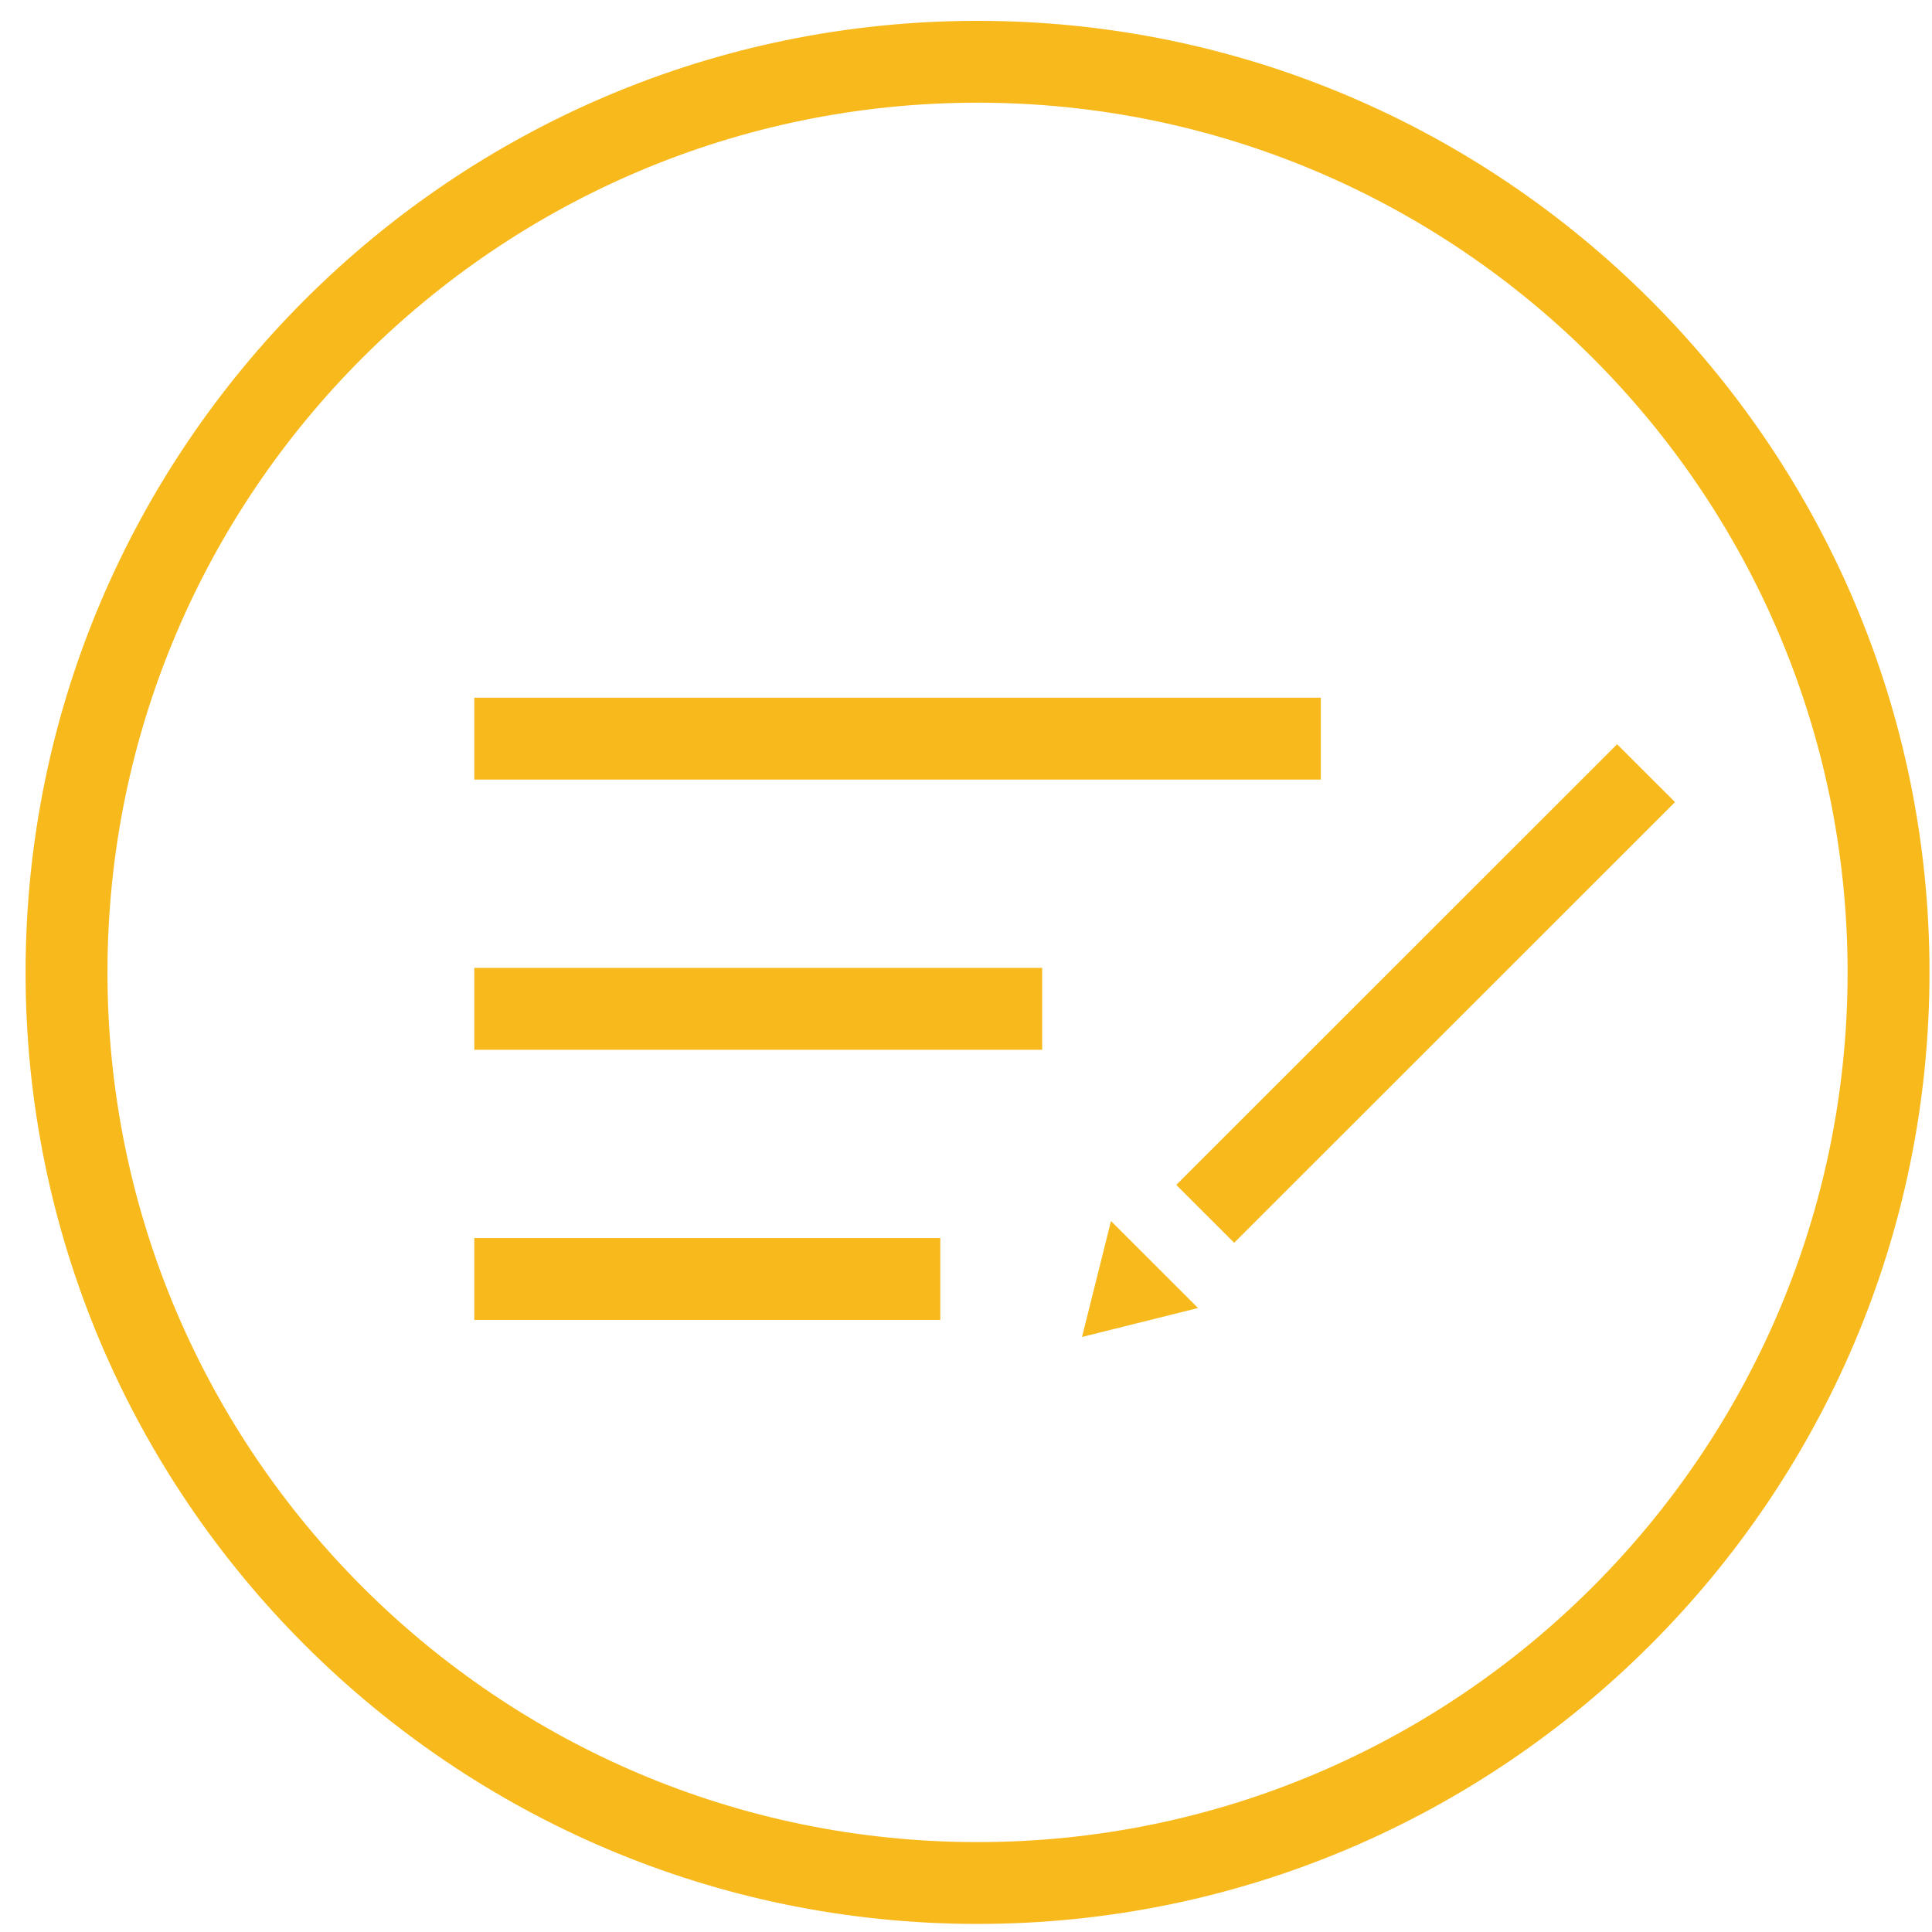
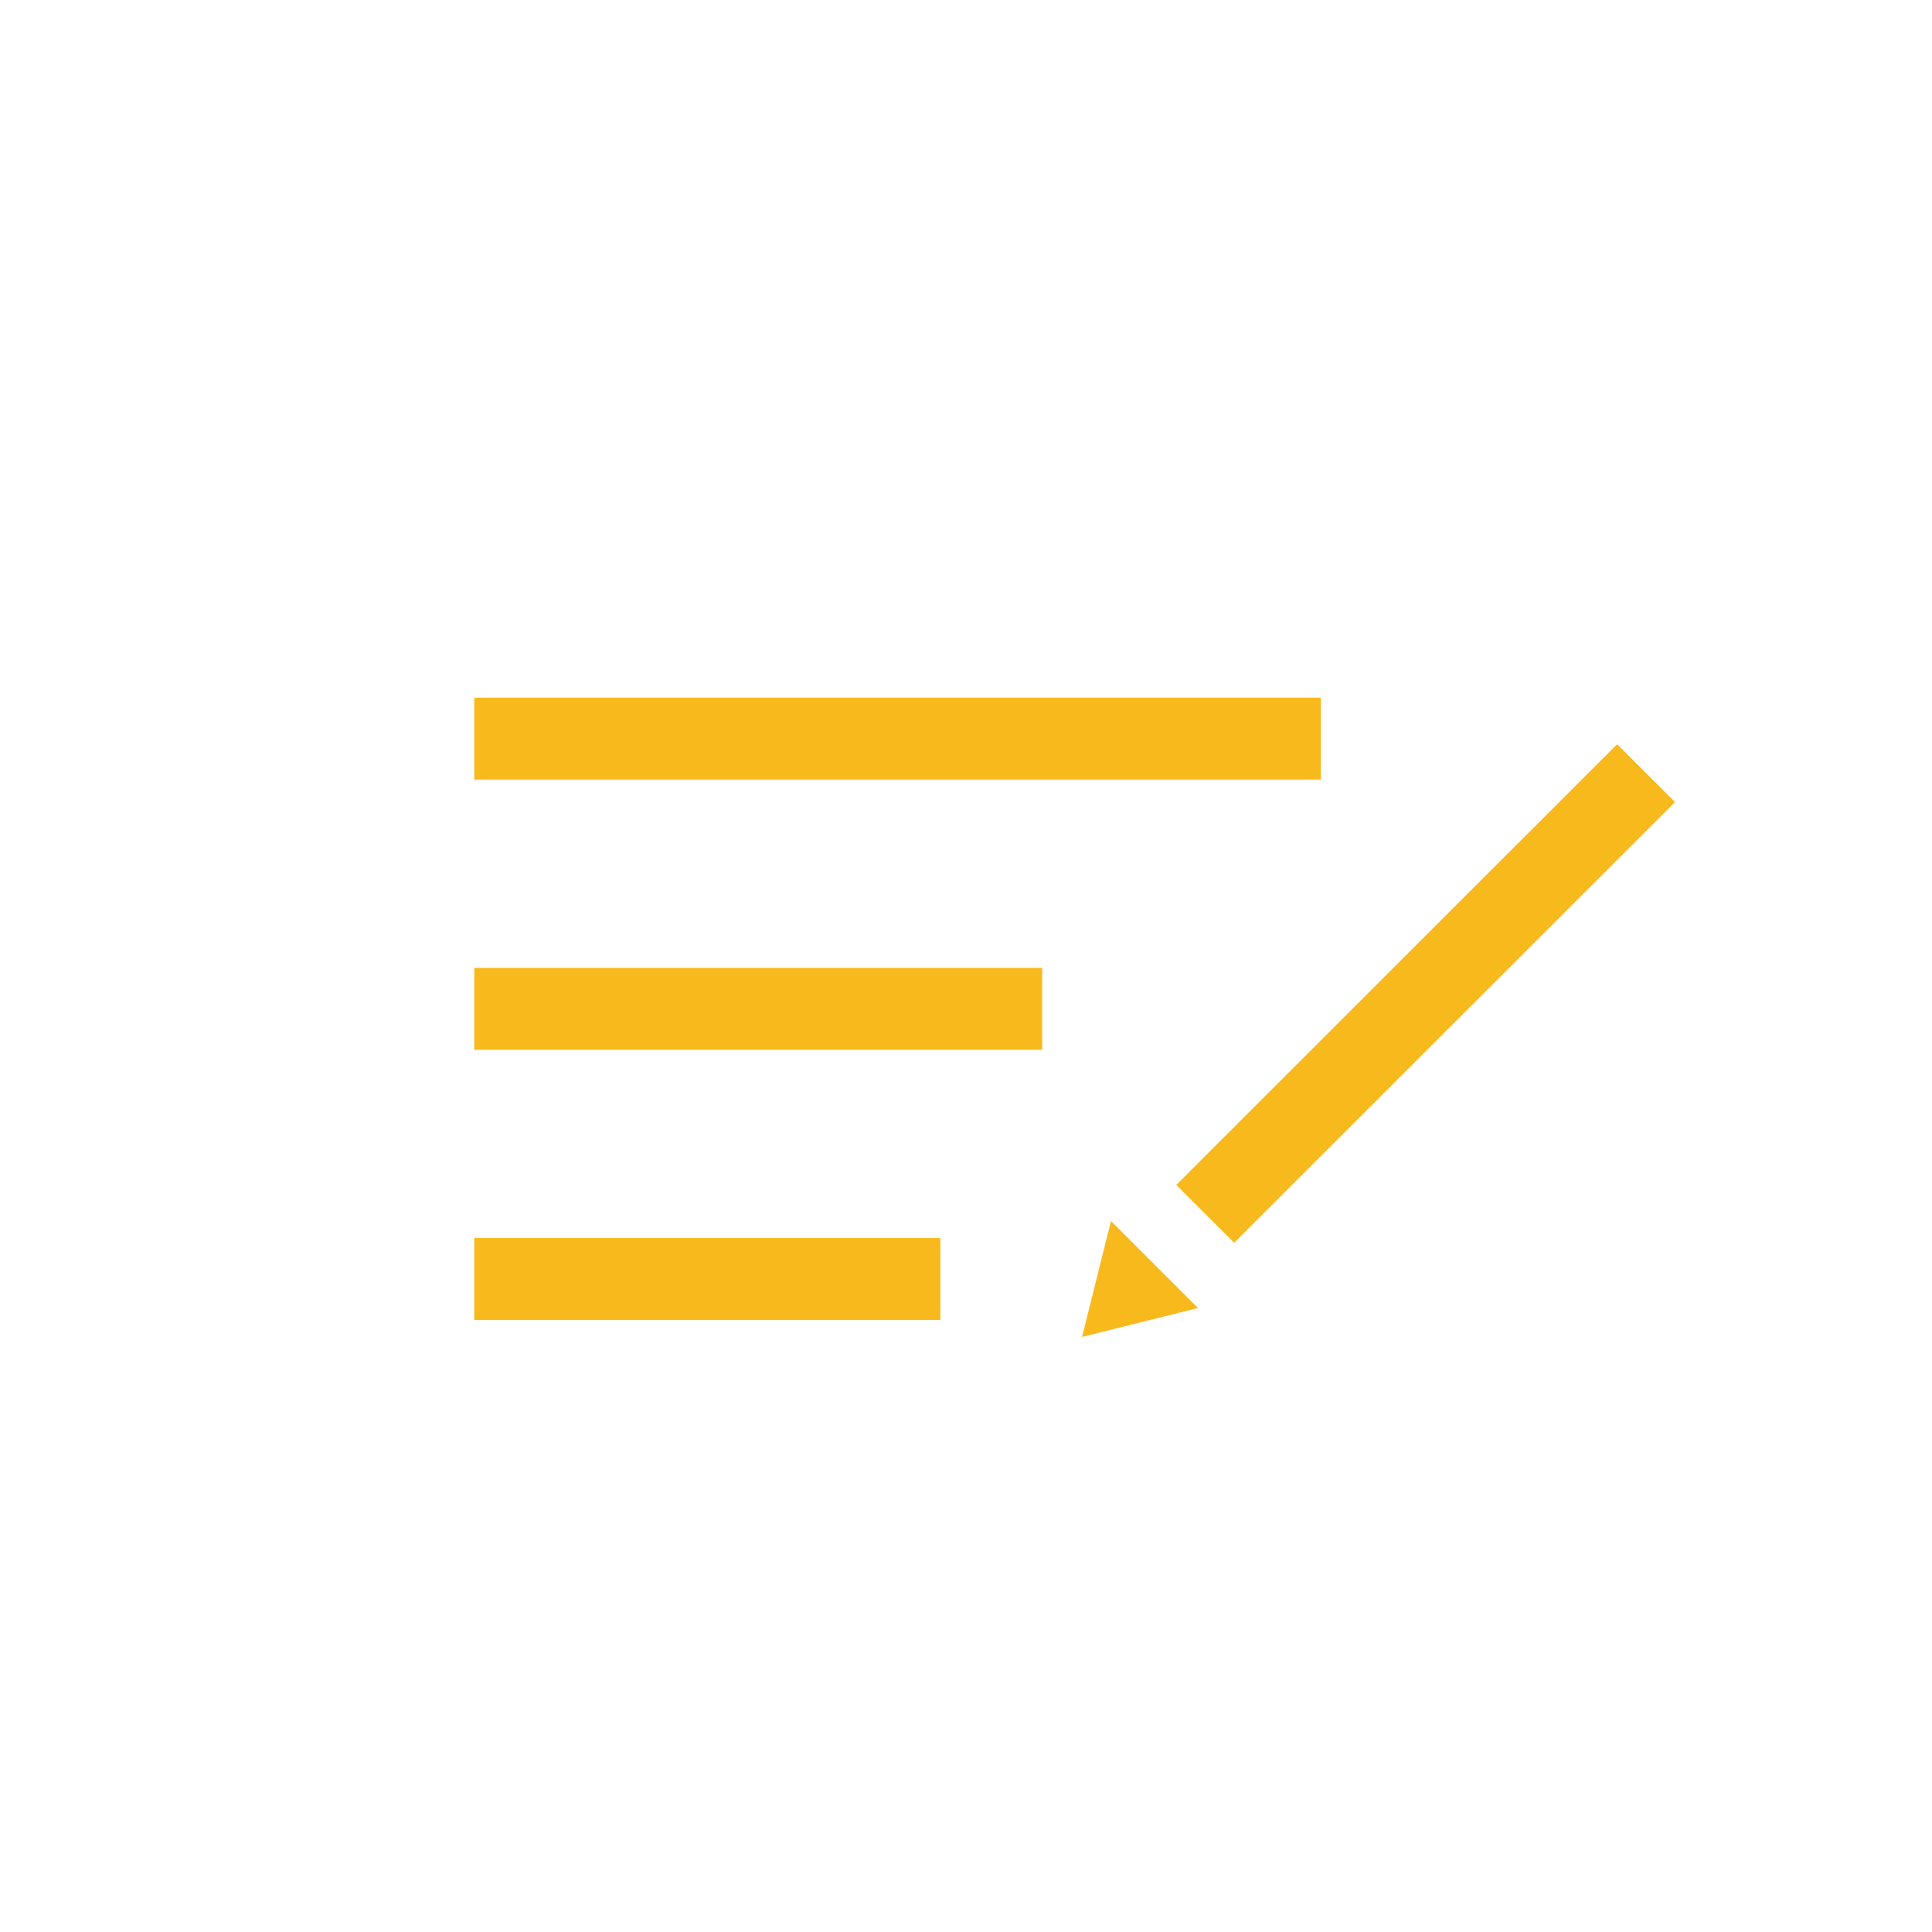
<svg xmlns="http://www.w3.org/2000/svg" width="67px" height="67px" viewBox="0 0 67 67" version="1.1">
  <g id="Welcome" stroke="none" stroke-width="1" fill="none" fill-rule="evenodd">
    <g id="STRATEGIE-ET-PRESTATION" transform="translate(-1264, -3812)" fill="#F8B91C">
      <g id="Group-Copy-5" transform="translate(1023, 3767.17)">
        <g id="conception-redaction-icon" transform="translate(241, 43.634)">
          <g id="Page-1" transform="translate(0.887, 0.499)">
            <polygon id="Fill-1" points="55.193 26.507 39.905 41.788 41.913 43.795 57.201 28.513" />
            <polygon id="Fill-2" points="36.637 47.061 40.659 46.058 37.641 43.042" />
            <polygon id="Fill-3" points="15.561 27.732 44.918 27.732 44.918 24.893 15.561 24.893" />
            <polygon id="Fill-4" points="15.561 37.102 35.255 37.102 35.255 34.263 15.561 34.263" />
            <polygon id="Fill-5" points="15.561 46.471 31.722 46.471 31.722 43.632 15.561 43.632" />
            <g id="Group-8" transform="translate(0, 0.71)">
-               <path d="M33.013,63.869 C16.374,63.869 2.84,50.34 2.84,33.708 C2.84,17.077 16.374,3.548 33.013,3.548 C49.651,3.548 63.186,17.077 63.186,33.708 C63.186,50.34 49.651,63.869 33.013,63.869 M33.013,0.71 C14.809,0.71 -0,15.513 -0,33.708 C-0,51.904 14.809,66.707 33.013,66.707 C51.216,66.707 66.026,51.904 66.026,33.708 C66.026,15.513 51.216,0.71 33.013,0.71" id="Fill-6" />
-             </g>
+               </g>
          </g>
        </g>
      </g>
    </g>
  </g>
</svg>